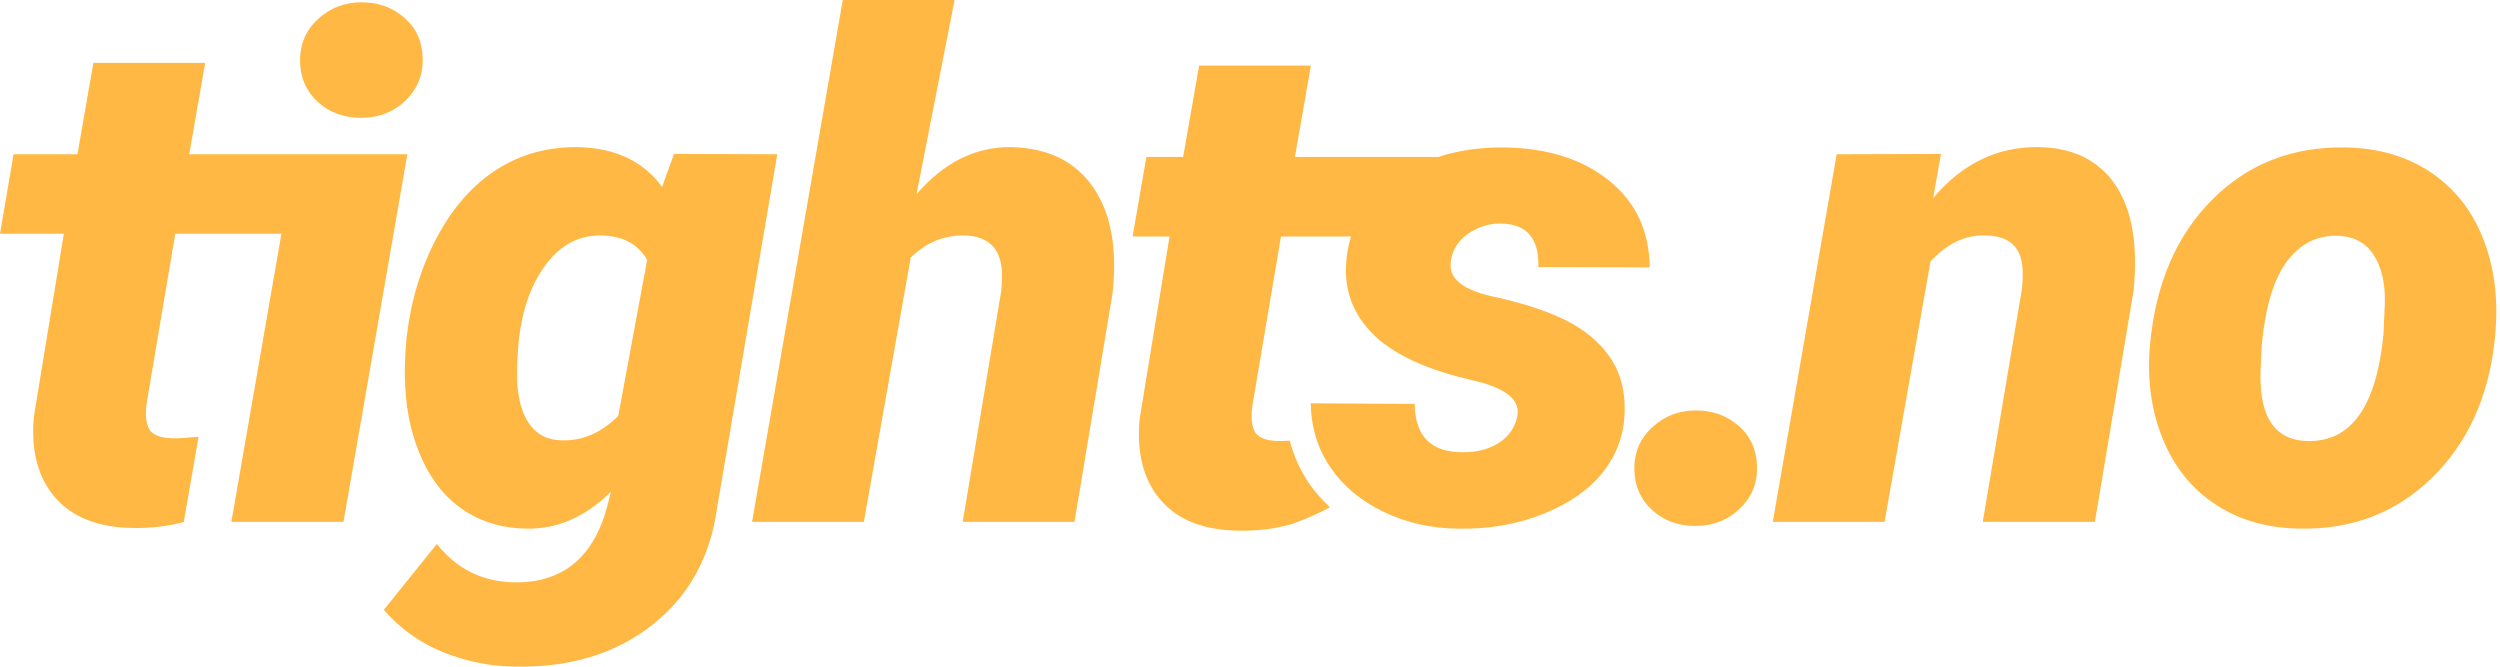
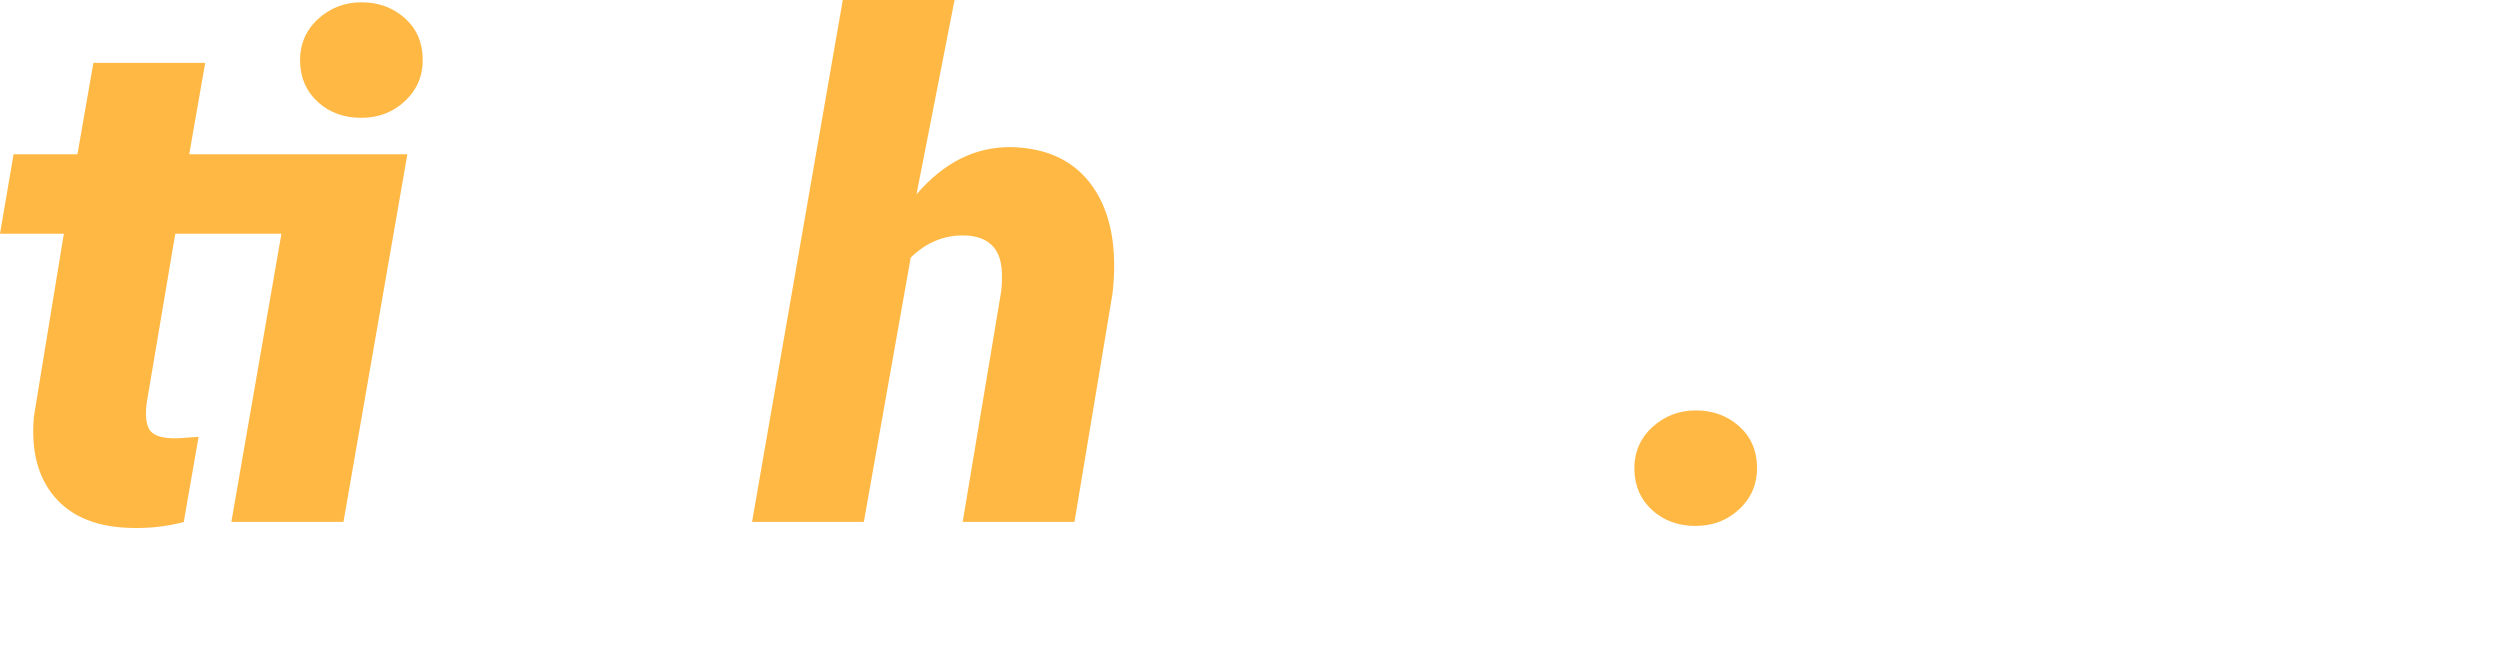
<svg xmlns="http://www.w3.org/2000/svg" viewBox="0 0 570 152" version="1.1">
  <g stroke="none" stroke-width="1" fill="none" fill-rule="evenodd">
    <g fill="#ffb843">
-       <path d="M92.707,76.922 C93.689,68.507 96,60.888 99.642,54.072 C103.282,47.255 107.837,42.106 113.311,38.62 C118.787,35.135 124.983,33.443 131.902,33.545 C140.321,33.753 146.673,36.774 150.958,42.608 L153.669,35.094 L177.217,35.172 L163.507,115.729 C161.957,127.09 156.975,136.048 148.557,142.607 C140.138,149.166 129.656,152.289 117.107,151.979 C111.53,151.877 106.133,150.765 100.918,148.649 C95.703,146.532 91.235,143.329 87.517,139.044 L99.601,124.017 C104.094,129.696 109.928,132.615 117.107,132.77 C128.416,132.977 135.596,126.96 138.642,114.722 L139.261,112.166 C133.477,117.848 127.1,120.633 120.128,120.531 C114.759,120.478 110.034,119.125 105.953,116.466 C101.872,113.808 98.671,109.972 96.348,104.962 C94.024,99.955 92.707,94.378 92.397,88.231 C92.189,85.133 92.295,81.365 92.707,76.922 M117.882,85.21 C117.882,89.963 118.734,93.653 120.438,96.287 C122.143,98.92 124.621,100.29 127.874,100.392 C132.677,100.599 137.04,98.74 140.965,94.815 L147.55,59.261 C145.483,55.649 142.025,53.79 137.17,53.684 C132.212,53.582 128.054,55.686 124.699,59.999 C121.343,64.312 119.224,69.979 118.347,77 C118.037,80.253 117.882,82.992 117.882,85.21" />
      <path d="M208.962,44.308 C215.212,37.027 222.416,33.439 230.574,33.541 C238.992,33.749 245.226,36.822 249.282,42.759 C253.335,48.699 254.795,56.755 253.657,66.927 L244.982,118.981 L219.497,118.981 L228.25,66.555 C228.458,64.798 228.507,63.144 228.405,61.591 C228.043,56.473 225.204,53.836 219.884,53.681 C215.289,53.579 211.209,55.258 207.645,58.722 L196.956,118.981 L171.471,118.981 L192.153,0 L217.638,0 L208.962,44.308 Z" />
      <path d="M372.643,107.207 C372.54,103.284 373.882,100.031 376.67,97.447 C379.458,94.866 382.788,93.574 386.661,93.574 C390.48,93.574 393.733,94.751 396.419,97.1 C399.104,99.448 400.498,102.51 400.601,106.277 C400.703,110.15 399.387,113.391 396.651,116 C393.915,118.609 390.558,119.911 386.583,119.911 C382.658,119.911 379.381,118.724 376.747,116.347 C374.114,113.974 372.745,110.925 372.643,107.207" />
      <path d="M67.314,35.168 L43.142,35.168 L46.782,14.331 L21.297,14.331 L17.657,35.168 L3.098,35.168 L0,53.294 L14.558,53.294 L7.742,94.891 C7.02,102.689 8.619,108.862 12.544,113.404 C16.47,117.949 22.382,120.273 30.283,120.375 C34.36,120.461 38.224,119.988 41.899,119.019 L45.275,99.588 C42.263,99.857 40.207,99.975 39.191,99.926 C36.402,99.823 34.661,99.101 33.964,97.757 C33.267,96.415 33.096,94.426 33.459,91.792 L39.965,53.294 L64.165,53.294 L52.751,118.981 L78.314,118.981 L92.876,35.168 L74.772,35.168 L67.314,35.168 Z" />
      <path d="M72.525,23.301 C75.159,25.677 78.436,26.864 82.362,26.864 C86.337,26.864 89.694,25.563 92.43,22.954 C95.165,20.345 96.481,17.104 96.379,13.231 C96.276,9.463 94.882,6.402 92.197,4.053 C89.511,1.705 86.258,0.527 82.439,0.527 C78.567,0.527 75.237,1.819 72.448,4.4 C69.66,6.984 68.319,10.238 68.421,14.16 C68.523,17.879 69.892,20.928 72.525,23.301" />
-       <path d="M442.542,35.098 L440.76,45.167 C447.475,37.217 455.555,33.344 465.006,33.549 C472.752,33.704 478.524,36.585 482.319,42.187 C486.115,47.788 487.494,55.806 486.462,66.235 L477.632,118.981 L452.07,118.981 L460.978,66.018 C461.185,64.208 461.235,62.554 461.133,61.055 C460.769,56.144 457.879,53.687 452.457,53.687 C447.964,53.585 443.859,55.577 440.14,59.66 L429.683,118.981 L404.199,118.981 L418.761,35.176 L442.542,35.098 Z" />
-       <path d="M534.682,33.618 C542.171,33.724 548.65,35.596 554.125,39.236 C559.599,42.877 563.615,47.949 566.171,54.456 C568.728,60.962 569.642,68.195 568.92,76.144 L568.765,77.849 C567.318,90.707 562.543,101.088 554.434,108.989 C546.326,116.889 536.308,120.737 524.38,120.529 C516.943,120.427 510.514,118.582 505.092,114.993 C499.669,111.406 495.654,106.382 493.048,99.925 C490.439,93.472 489.497,86.293 490.219,78.391 C491.511,64.656 496.224,53.709 504.357,45.547 C512.491,37.389 522.598,33.414 534.682,33.618 M515.704,78.428 L515.472,82.993 C514.749,94.487 518.26,100.341 526.006,100.546 C536.024,100.855 541.833,92.737 543.435,76.186 L543.745,69.148 C543.847,64.507 542.983,60.81 541.152,58.05 C539.317,55.295 536.619,53.864 533.055,53.758 C528.355,53.603 524.497,55.525 521.476,59.522 C518.455,63.516 516.531,69.817 515.704,78.428" />
-       <path d="M358.563,73.861 C354.637,71.615 349.088,69.638 341.909,67.934 C333.645,66.384 329.955,63.518 330.832,59.335 C331.244,56.807 332.561,54.781 334.782,53.256 C337.004,51.732 339.405,50.97 341.986,50.97 C348.028,50.97 350.947,54.276 350.739,60.885 L376.146,60.962 C376.044,52.649 372.934,46.04 366.814,41.132 C360.695,36.227 352.701,33.724 342.838,33.618 C337.412,33.562 332.456,34.304 327.935,35.787 L295.24,35.787 L298.881,14.95 L273.396,14.95 L269.755,35.787 L261.378,35.787 L258.228,53.913 L266.657,53.913 L259.84,95.509 C259.118,103.308 260.717,109.48 264.643,114.022 C268.568,118.568 274.48,120.892 282.381,120.994 C286.458,121.079 290.322,120.607 293.998,119.638 C293.998,119.638 298.407,118.28 303.219,115.649 C301.456,113.98 299.829,112.199 298.47,110.213 C296.425,107.227 294.994,103.95 294.056,100.463 C292.811,100.542 291.869,100.572 291.29,100.544 C288.501,100.442 286.759,99.72 286.063,98.375 C285.365,97.034 285.195,95.044 285.557,92.411 L292.064,53.913 L308.034,53.913 C307.376,56.032 306.972,58.268 306.896,60.652 C306.639,66.539 308.601,71.627 312.783,75.912 C316.966,80.2 323.55,83.531 332.536,85.905 L338.036,87.299 C343.976,89.003 346.609,91.559 345.937,94.968 C345.37,97.552 343.976,99.553 341.754,100.972 C339.532,102.392 336.849,103.101 333.698,103.101 C326.364,103.206 322.646,99.538 322.543,92.102 L298.84,91.947 C298.946,97.474 300.455,102.367 303.374,106.627 C306.289,110.887 310.345,114.256 315.535,116.734 C320.725,119.213 326.339,120.477 332.381,120.53 C339.353,120.685 345.822,119.575 351.787,117.199 C357.751,114.826 362.306,111.65 365.457,107.671 C368.608,103.696 370.26,99.178 370.415,94.116 C370.569,89.468 369.615,85.493 367.548,82.187 C365.482,78.884 362.489,76.107 358.563,73.861" />
    </g>
  </g>
</svg>